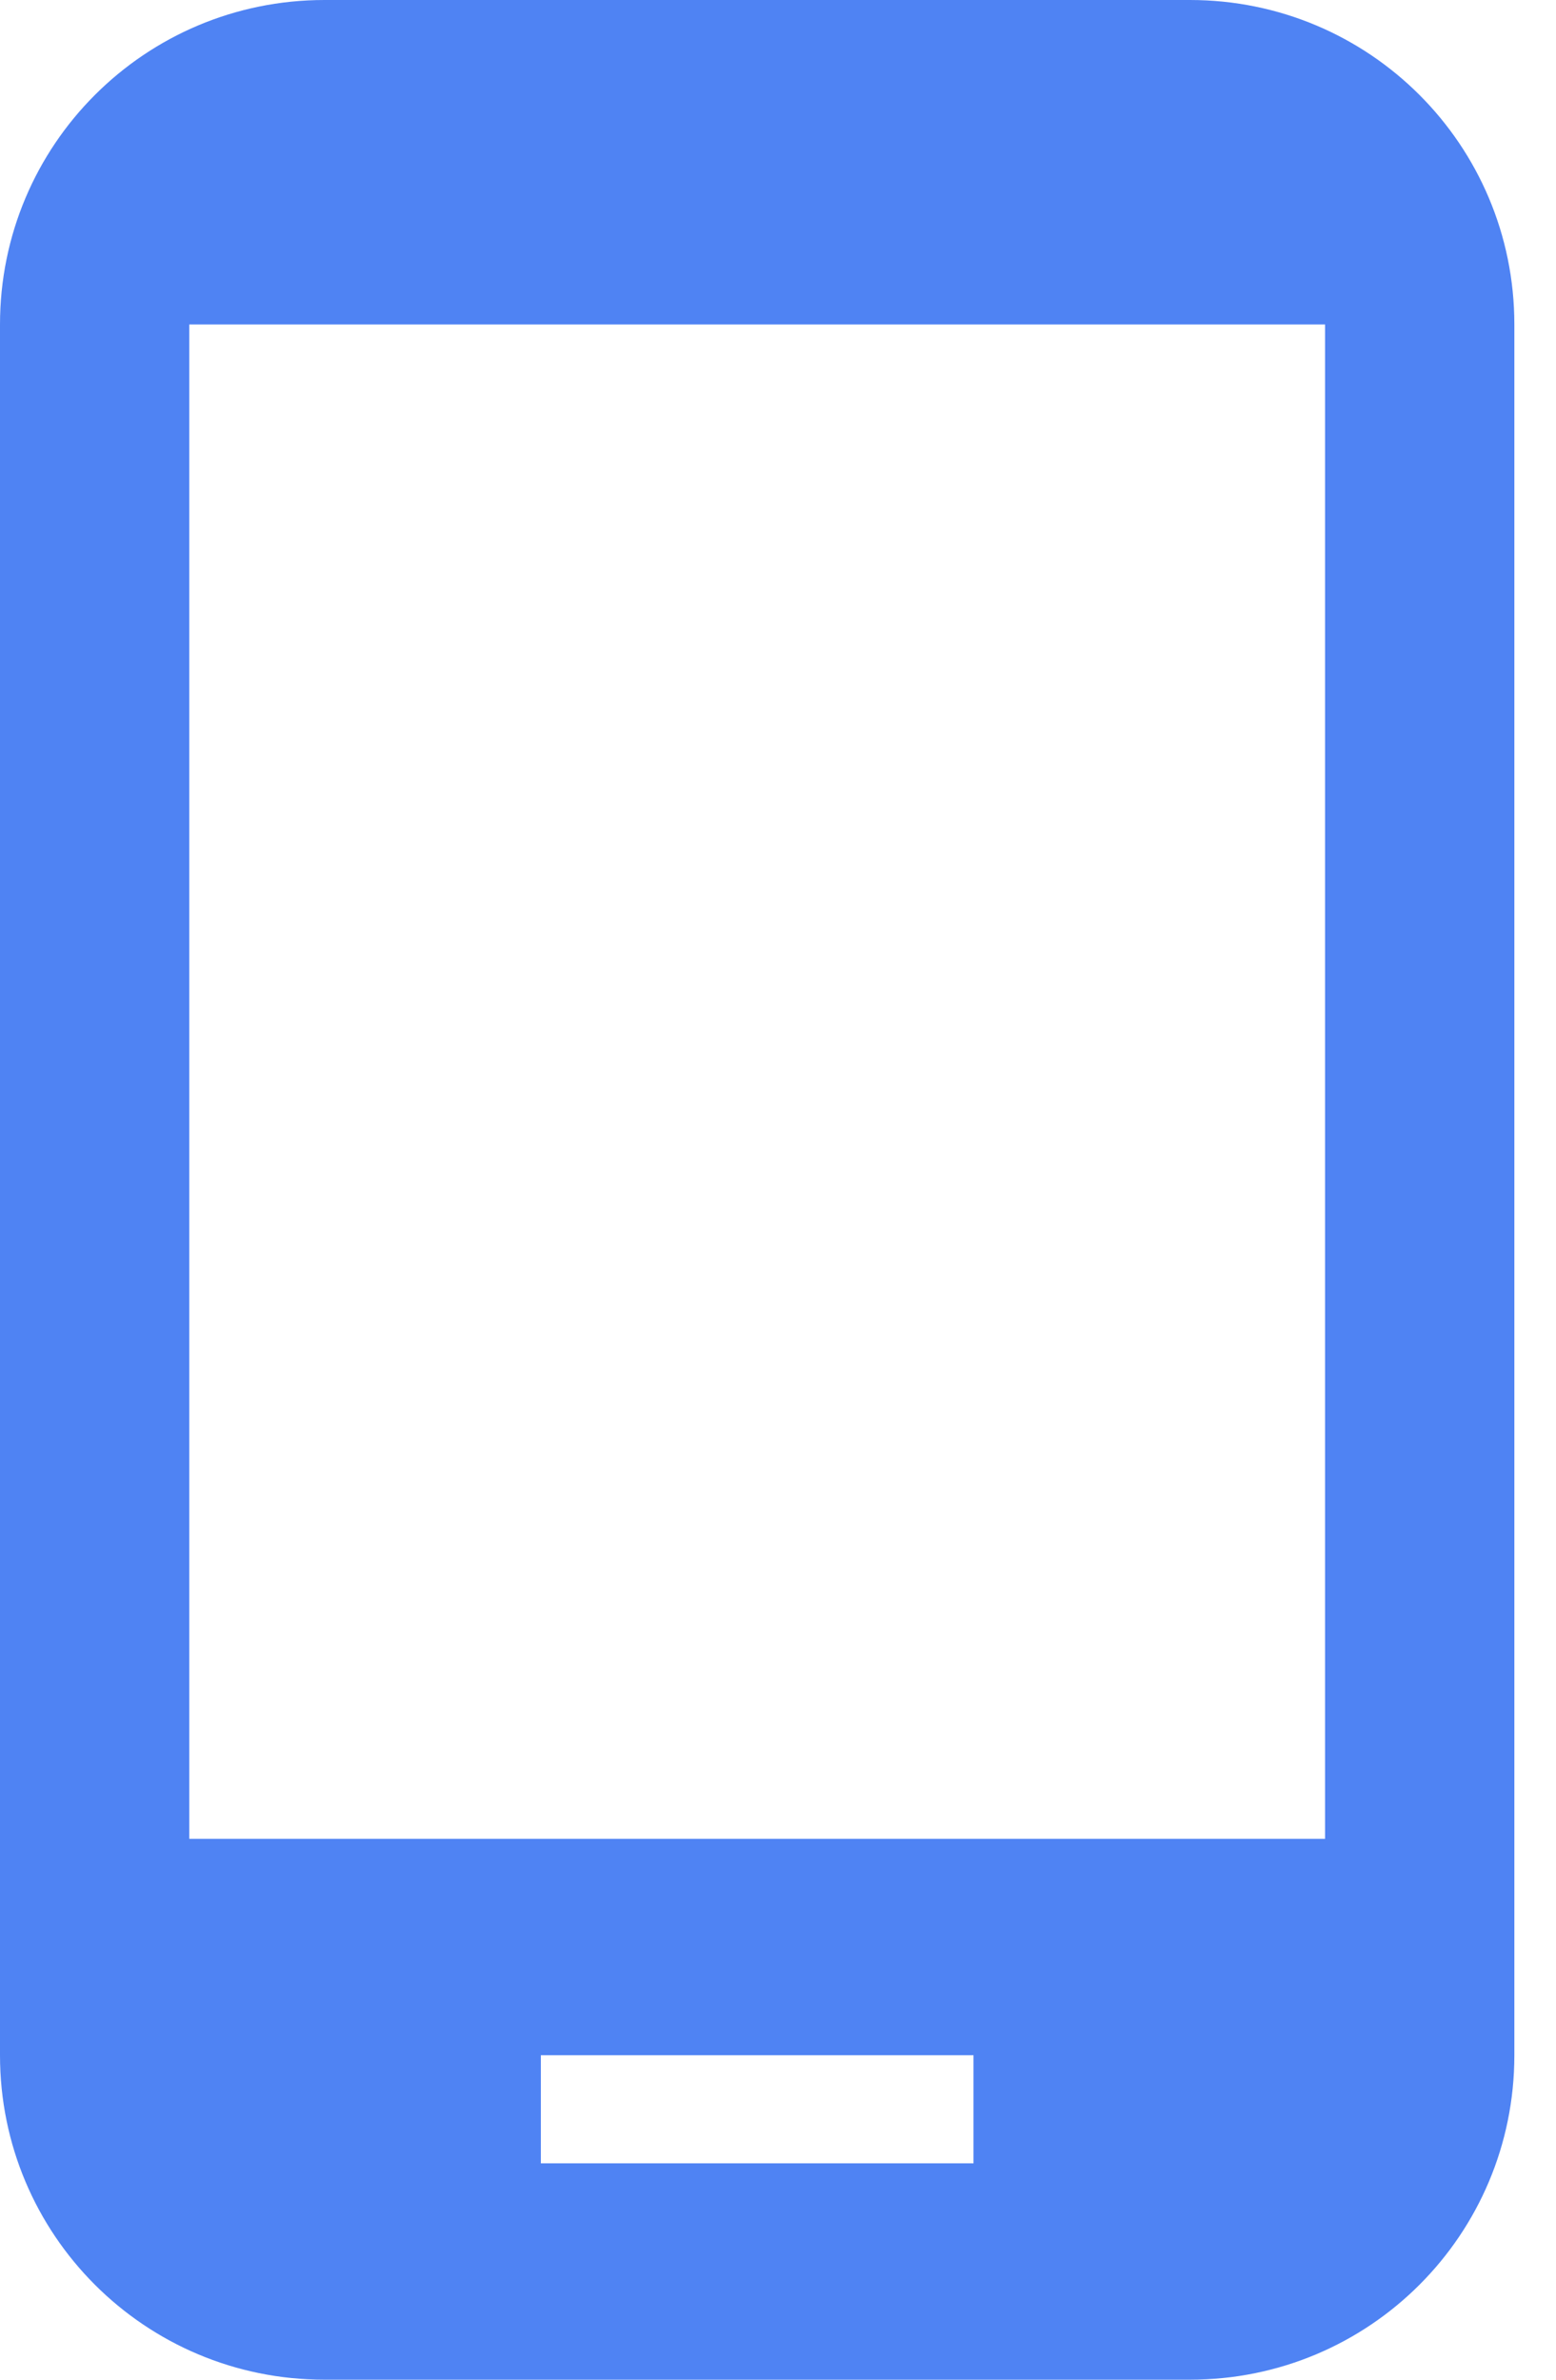
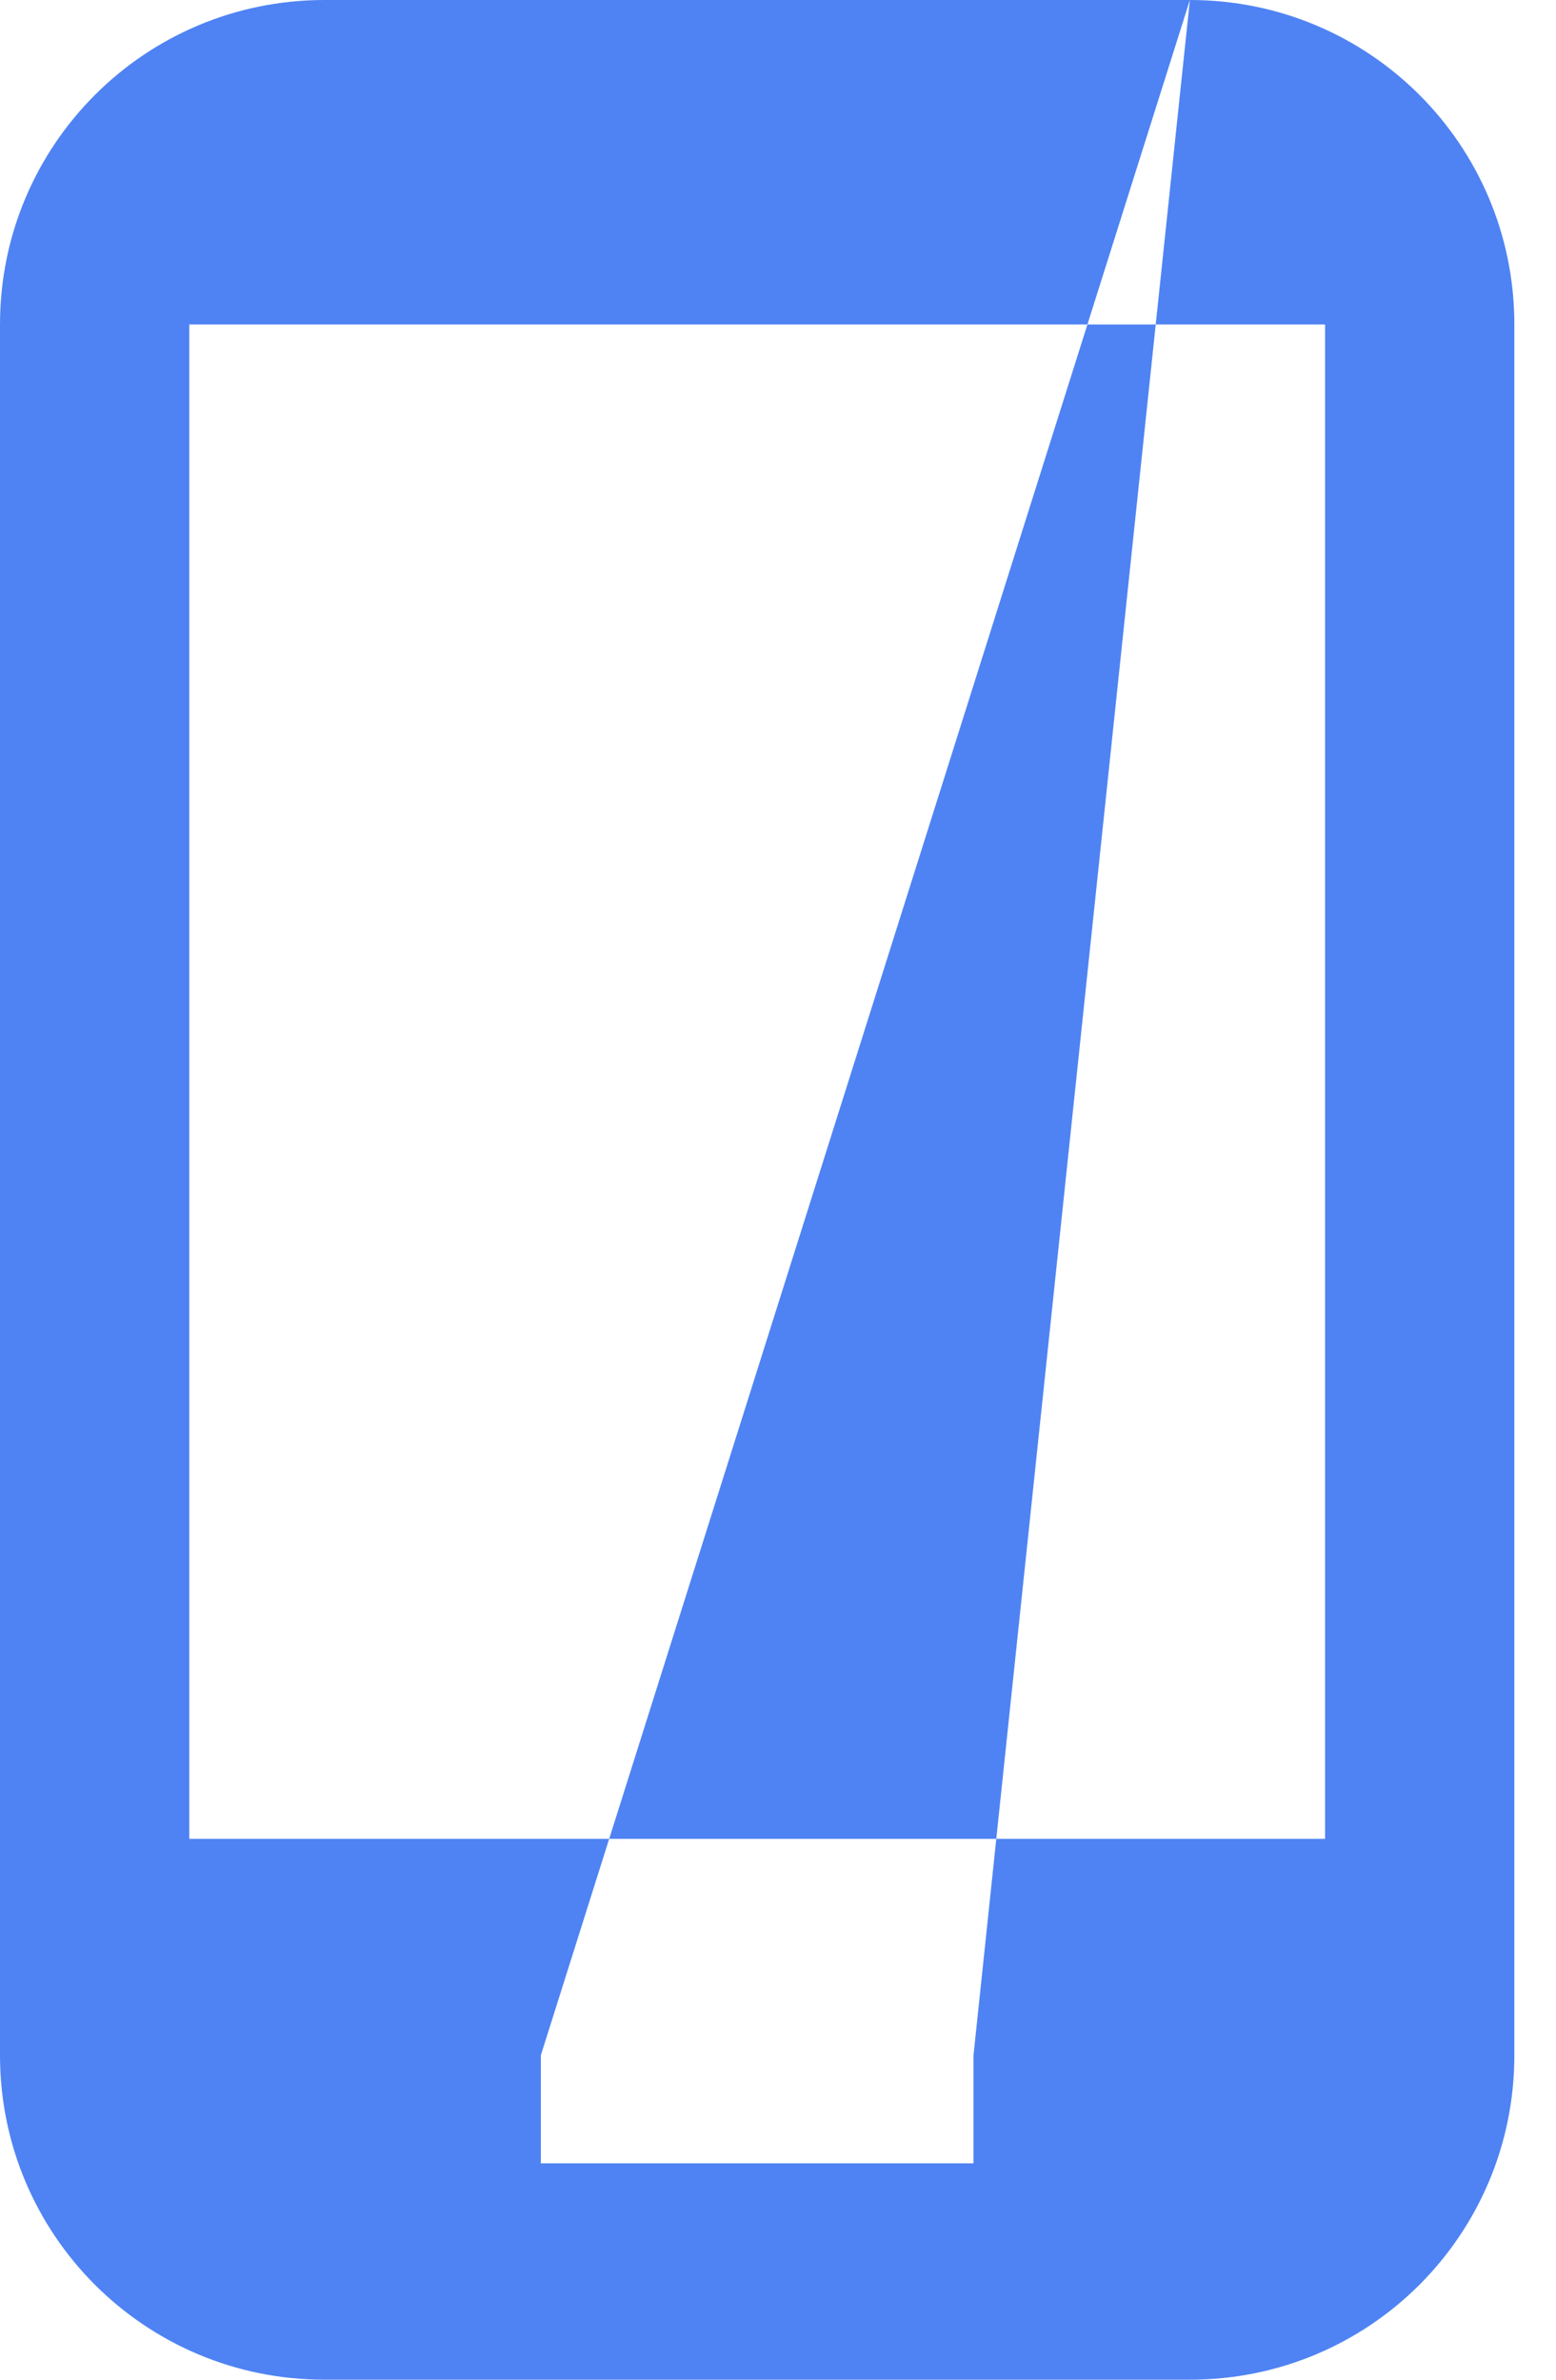
<svg xmlns="http://www.w3.org/2000/svg" width="17px" height="26px" viewBox="0 0 17 26" version="1.1">
  <title>Fill 285</title>
  <desc>Created with Sketch.</desc>
  <defs />
  <g id="nav-new" stroke="none" stroke-width="1" fill="none" fill-rule="evenodd" transform="translate(-997, -3199)">
-     <path d="M1010,3199 L1000.545,3199 C998.584,3199 997,3200.584 997,3202.545 L997,3221.455 C997,3223.416 998.584,3225 1000.545,3225 L1010,3225 C1011.962,3225 1013.545,3223.416 1013.545,3221.455 L1013.545,3202.545 C1013.545,3200.584 1011.962,3199 1010,3199 L1010,3199 Z M1002.909,3221.455 L1007.636,3221.455 L1007.636,3222.636 L1002.909,3222.636 L1002.909,3221.455 Z M999.068,3202.545 L1011.477,3202.545 L1011.477,3219.091 L999.068,3219.091 L999.068,3202.545 Z" id="Fill-285" fill="#4F83F3" />
+     <path d="M1010,3199 L1000.545,3199 C998.584,3199 997,3200.584 997,3202.545 L997,3221.455 C997,3223.416 998.584,3225 1000.545,3225 L1010,3225 C1011.962,3225 1013.545,3223.416 1013.545,3221.455 L1013.545,3202.545 C1013.545,3200.584 1011.962,3199 1010,3199 L1010,3199 Z L1007.636,3221.455 L1007.636,3222.636 L1002.909,3222.636 L1002.909,3221.455 Z M999.068,3202.545 L1011.477,3202.545 L1011.477,3219.091 L999.068,3219.091 L999.068,3202.545 Z" id="Fill-285" fill="#4F83F3" />
  </g>
</svg>